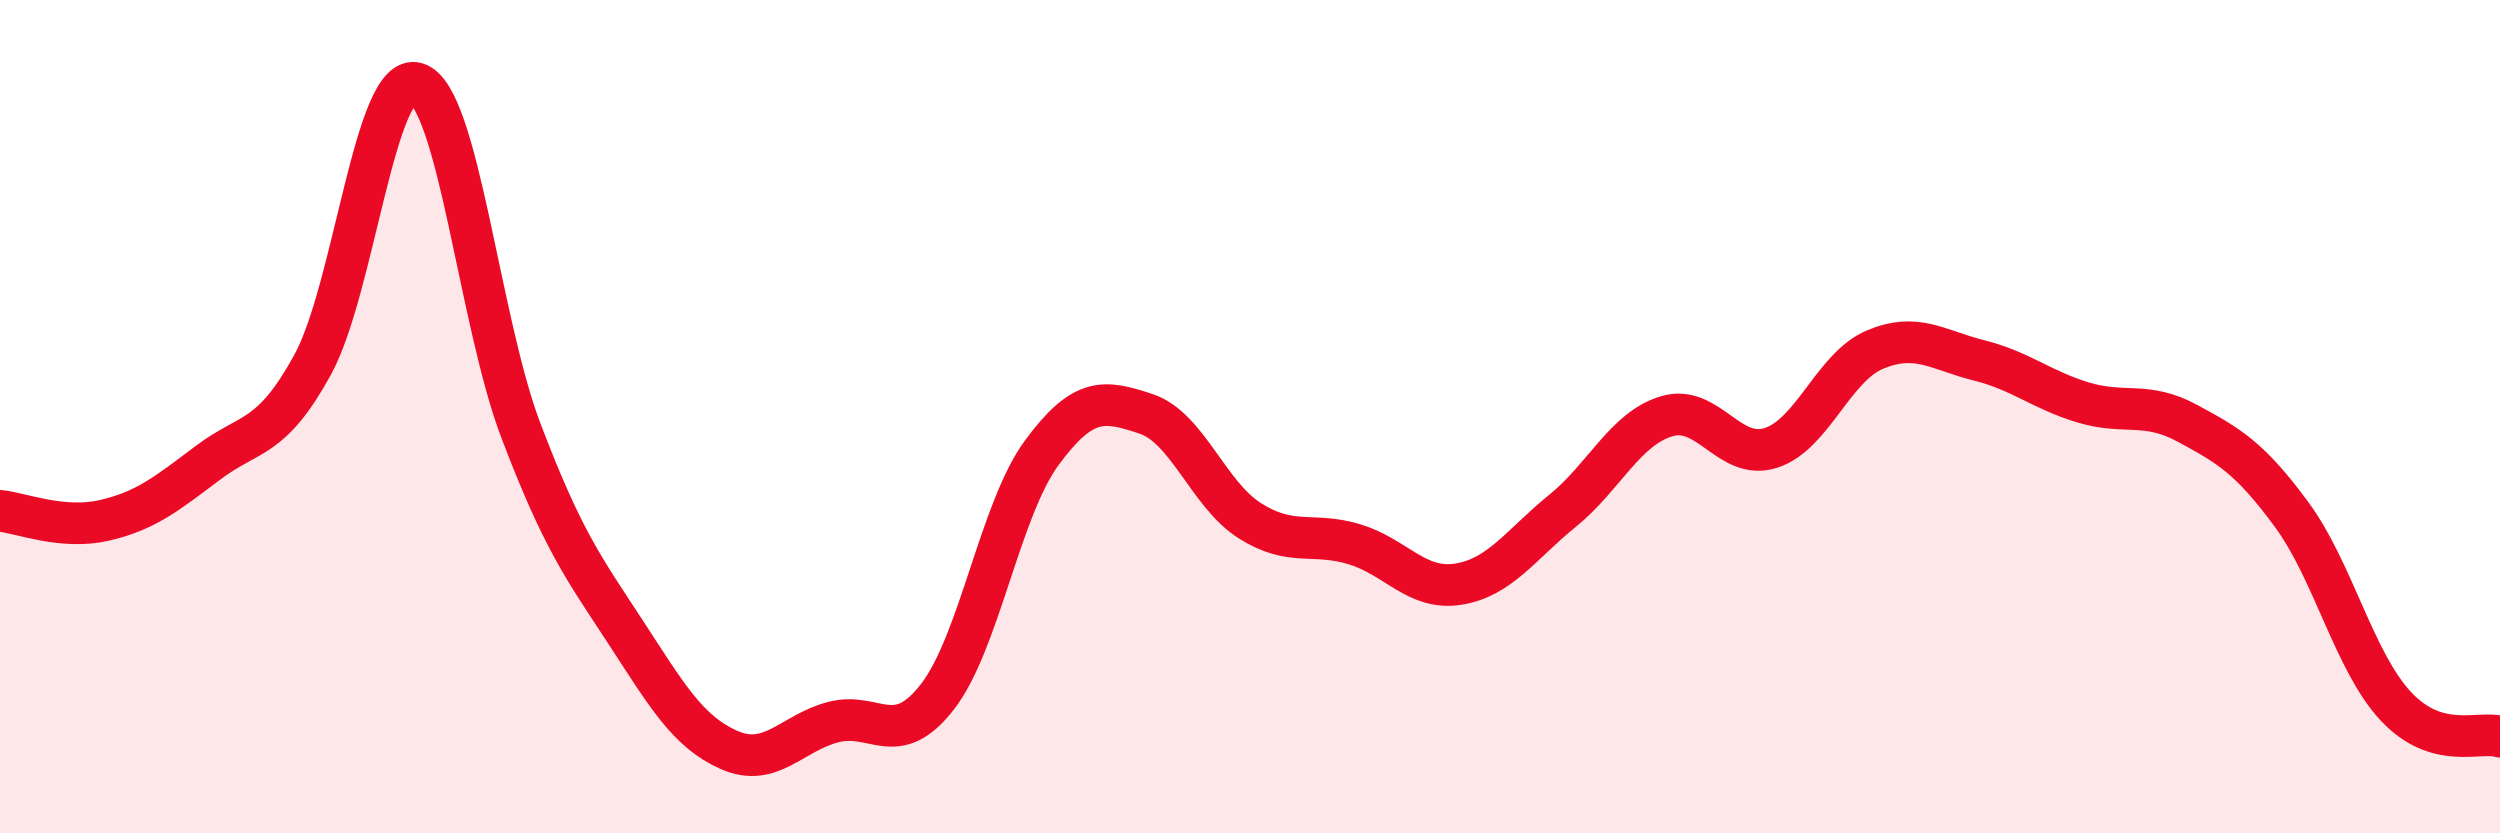
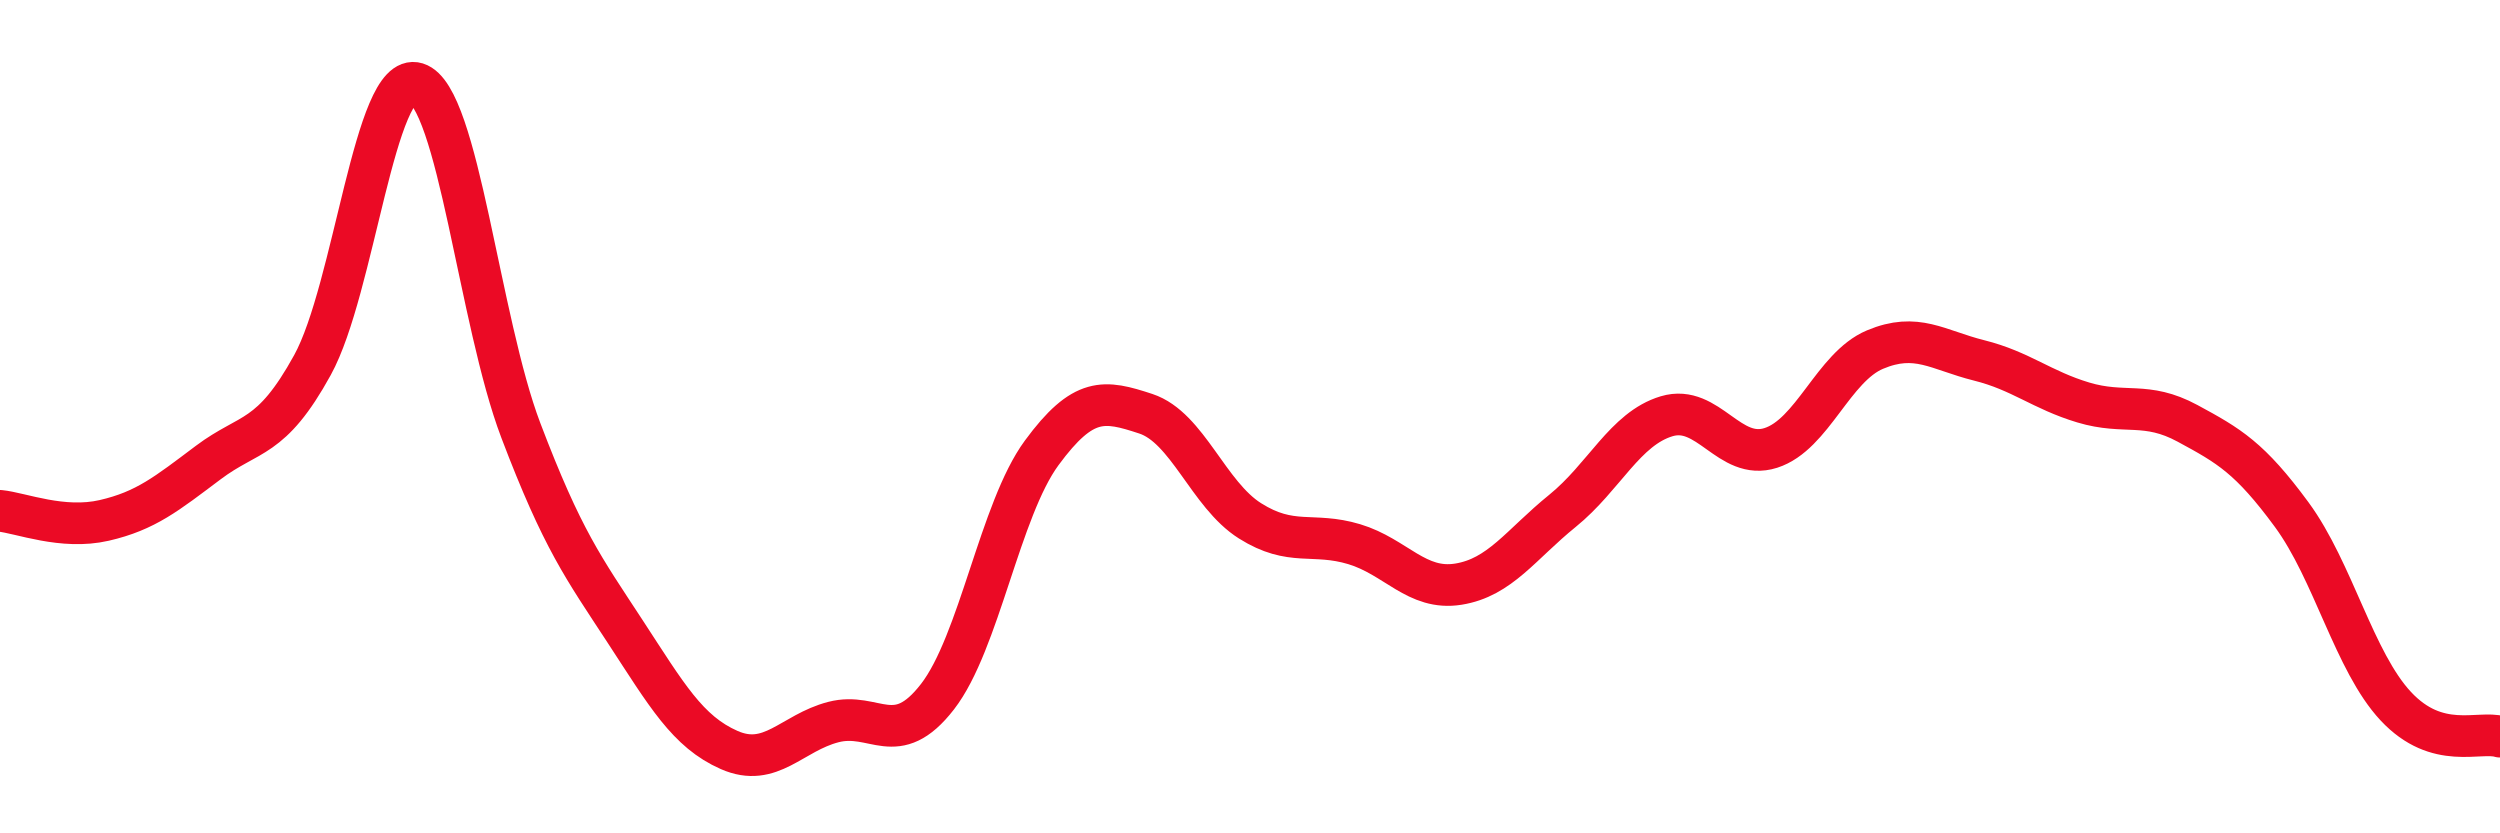
<svg xmlns="http://www.w3.org/2000/svg" width="60" height="20" viewBox="0 0 60 20">
-   <path d="M 0,12.26 C 0.5,12.31 1.5,12.72 2.5,12.49 C 3.5,12.26 4,11.85 5,11.1 C 6,10.35 6.5,10.58 7.5,8.76 C 8.5,6.94 9,1.69 10,2 C 11,2.31 11.5,7.7 12.5,10.33 C 13.5,12.96 14,13.62 15,15.15 C 16,16.68 16.5,17.56 17.5,18 C 18.5,18.44 19,17.59 20,17.33 C 21,17.07 21.5,18.01 22.5,16.72 C 23.5,15.43 24,12.23 25,10.87 C 26,9.51 26.5,9.6 27.5,9.93 C 28.5,10.26 29,11.87 30,12.5 C 31,13.13 31.5,12.76 32.5,13.06 C 33.5,13.36 34,14.18 35,14.02 C 36,13.86 36.5,13.07 37.5,12.26 C 38.5,11.45 39,10.29 40,9.99 C 41,9.69 41.5,11.07 42.5,10.75 C 43.5,10.43 44,8.81 45,8.39 C 46,7.97 46.5,8.4 47.5,8.65 C 48.5,8.9 49,9.36 50,9.66 C 51,9.96 51.5,9.62 52.5,10.16 C 53.5,10.7 54,10.99 55,12.35 C 56,13.71 56.5,15.88 57.5,16.95 C 58.5,18.02 59.5,17.53 60,17.68L60 20L0 20Z" fill="#EB0A25" opacity="0.1" stroke-linecap="round" stroke-linejoin="round" />
  <path d="M 0,12.26 C 0.5,12.31 1.5,12.72 2.5,12.49 C 3.5,12.26 4,11.85 5,11.1 C 6,10.35 6.5,10.58 7.5,8.76 C 8.5,6.94 9,1.69 10,2 C 11,2.31 11.5,7.7 12.5,10.33 C 13.5,12.96 14,13.62 15,15.15 C 16,16.68 16.5,17.56 17.5,18 C 18.5,18.44 19,17.59 20,17.33 C 21,17.07 21.5,18.01 22.5,16.72 C 23.5,15.43 24,12.23 25,10.87 C 26,9.51 26.5,9.6 27.5,9.93 C 28.5,10.26 29,11.87 30,12.5 C 31,13.13 31.5,12.76 32.5,13.06 C 33.5,13.36 34,14.18 35,14.02 C 36,13.86 36.5,13.07 37.5,12.26 C 38.5,11.45 39,10.29 40,9.99 C 41,9.69 41.5,11.07 42.5,10.75 C 43.5,10.43 44,8.81 45,8.39 C 46,7.97 46.5,8.4 47.5,8.65 C 48.5,8.9 49,9.36 50,9.66 C 51,9.96 51.5,9.62 52.5,10.16 C 53.5,10.7 54,10.99 55,12.35 C 56,13.71 56.5,15.88 57.5,16.95 C 58.5,18.02 59.5,17.53 60,17.68" stroke="#EB0A25" stroke-width="1" fill="none" stroke-linecap="round" stroke-linejoin="round" />
</svg>